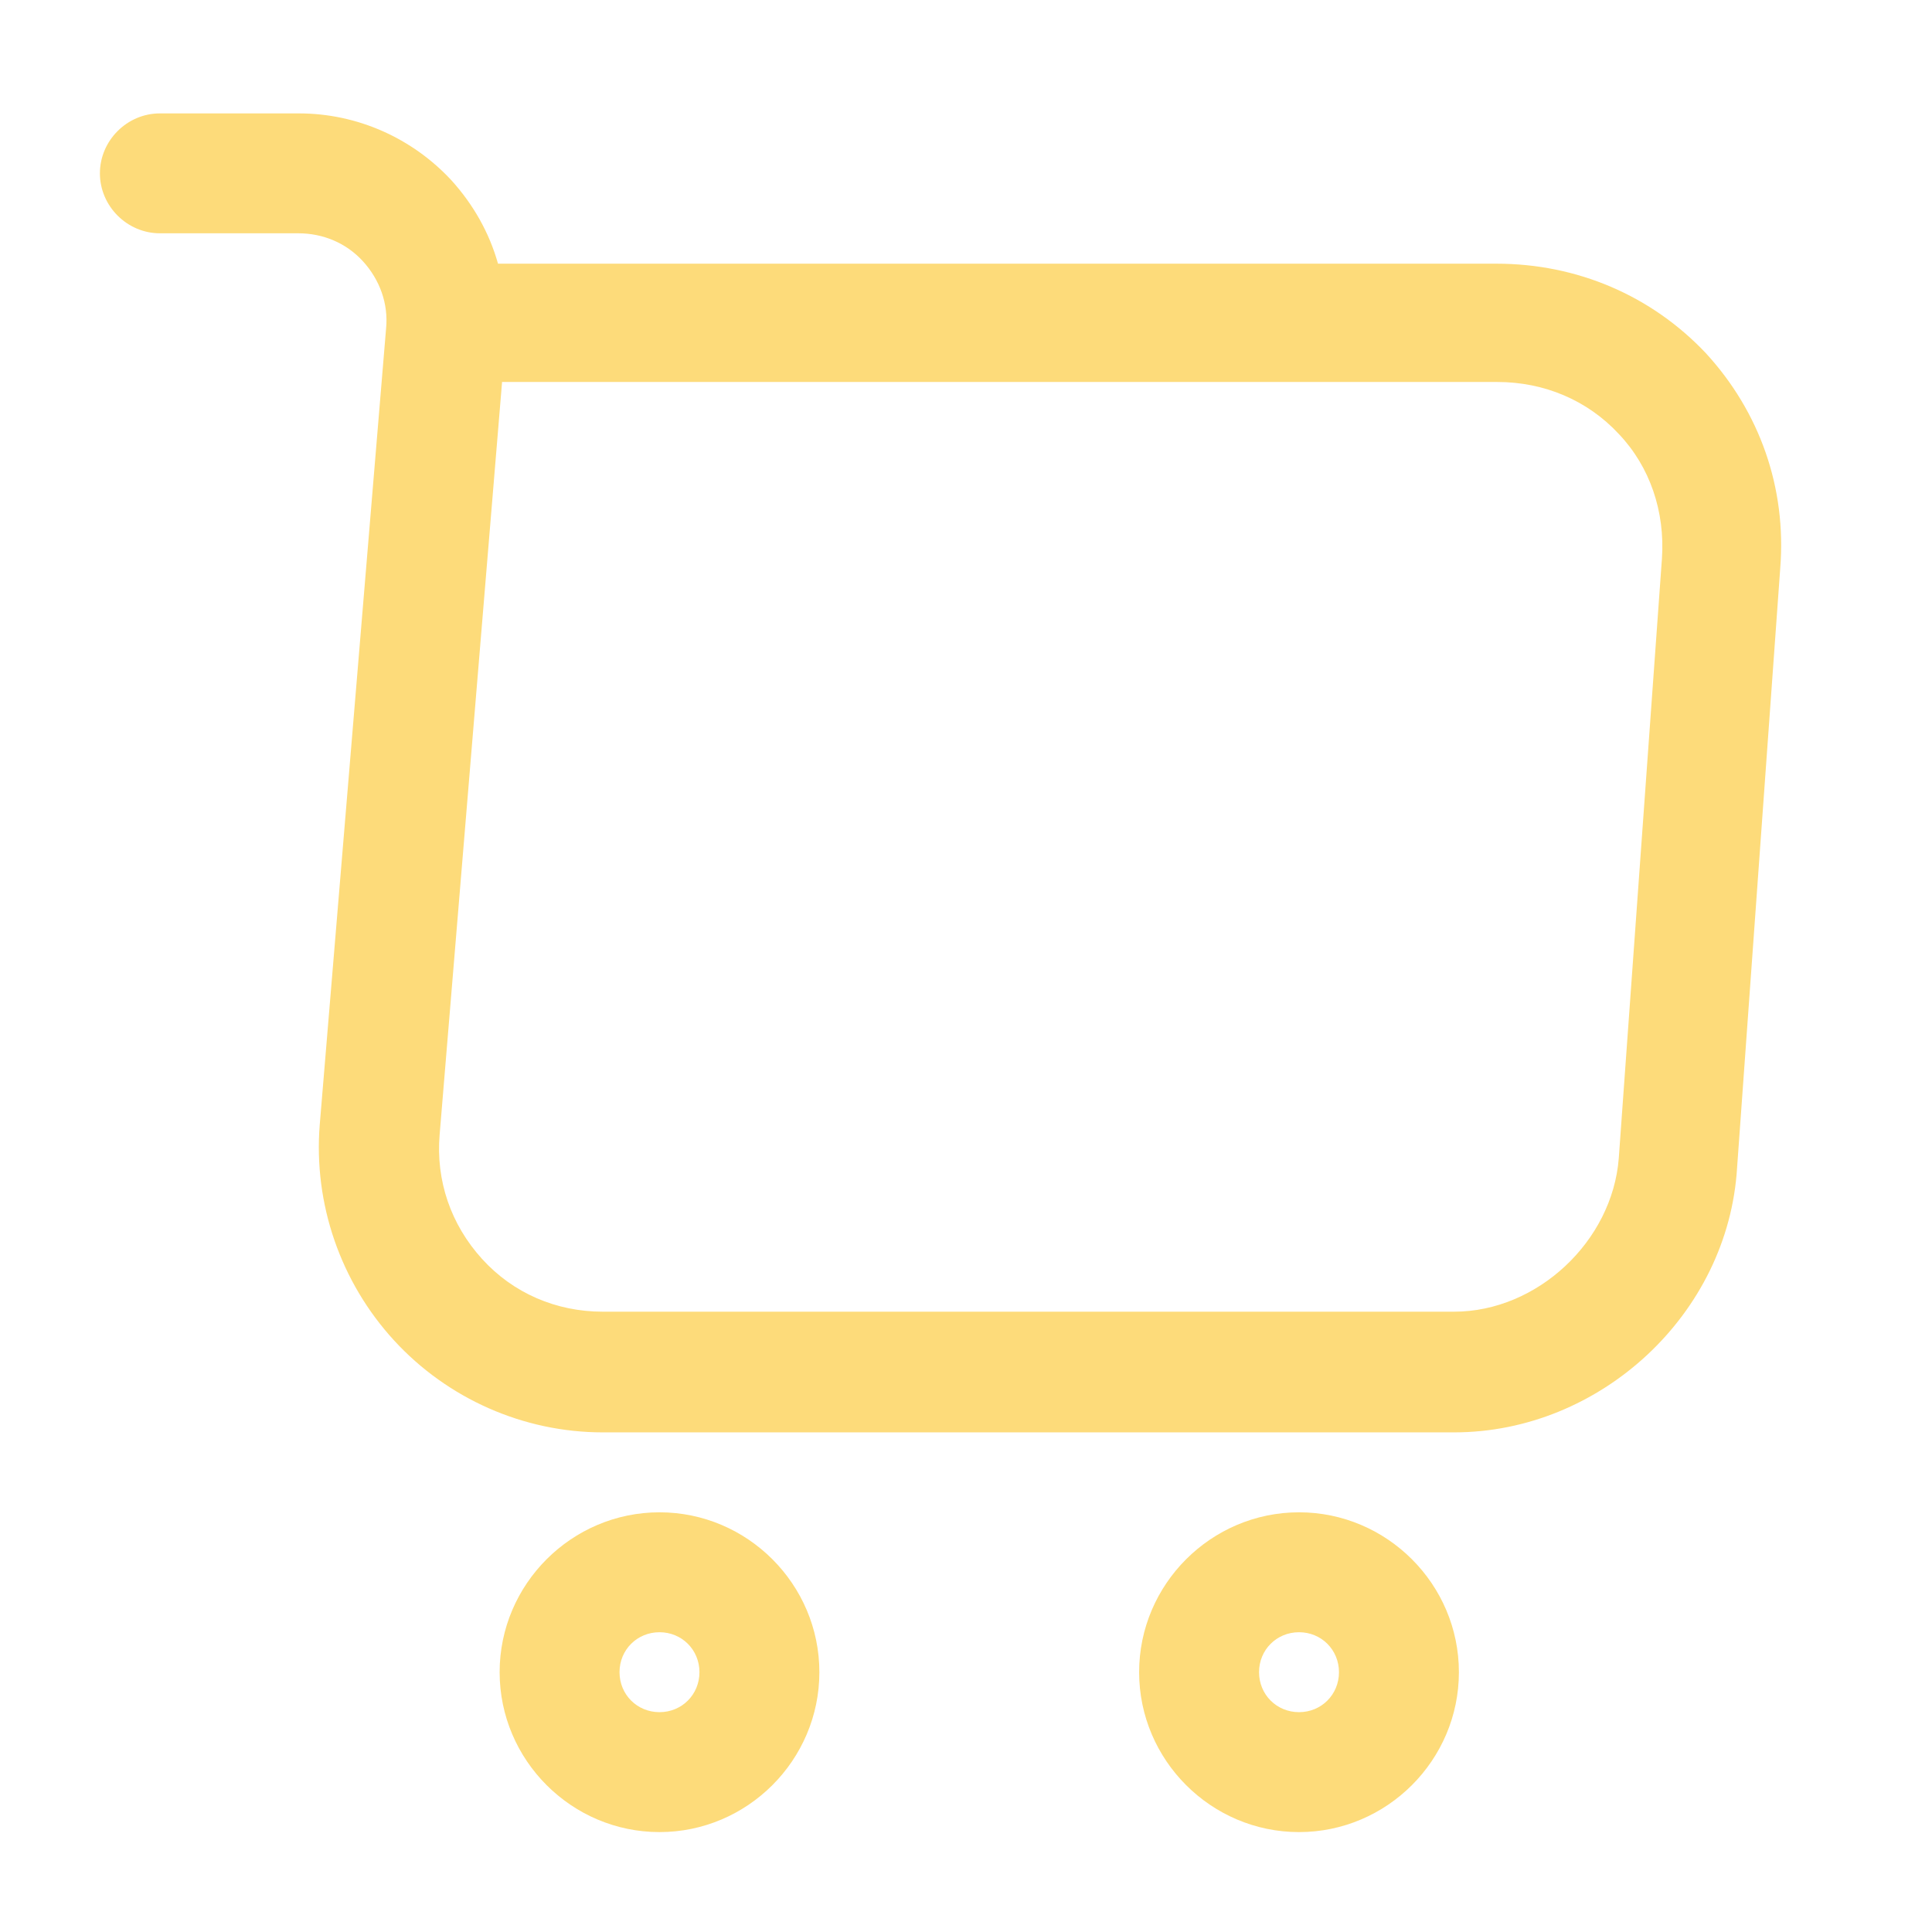
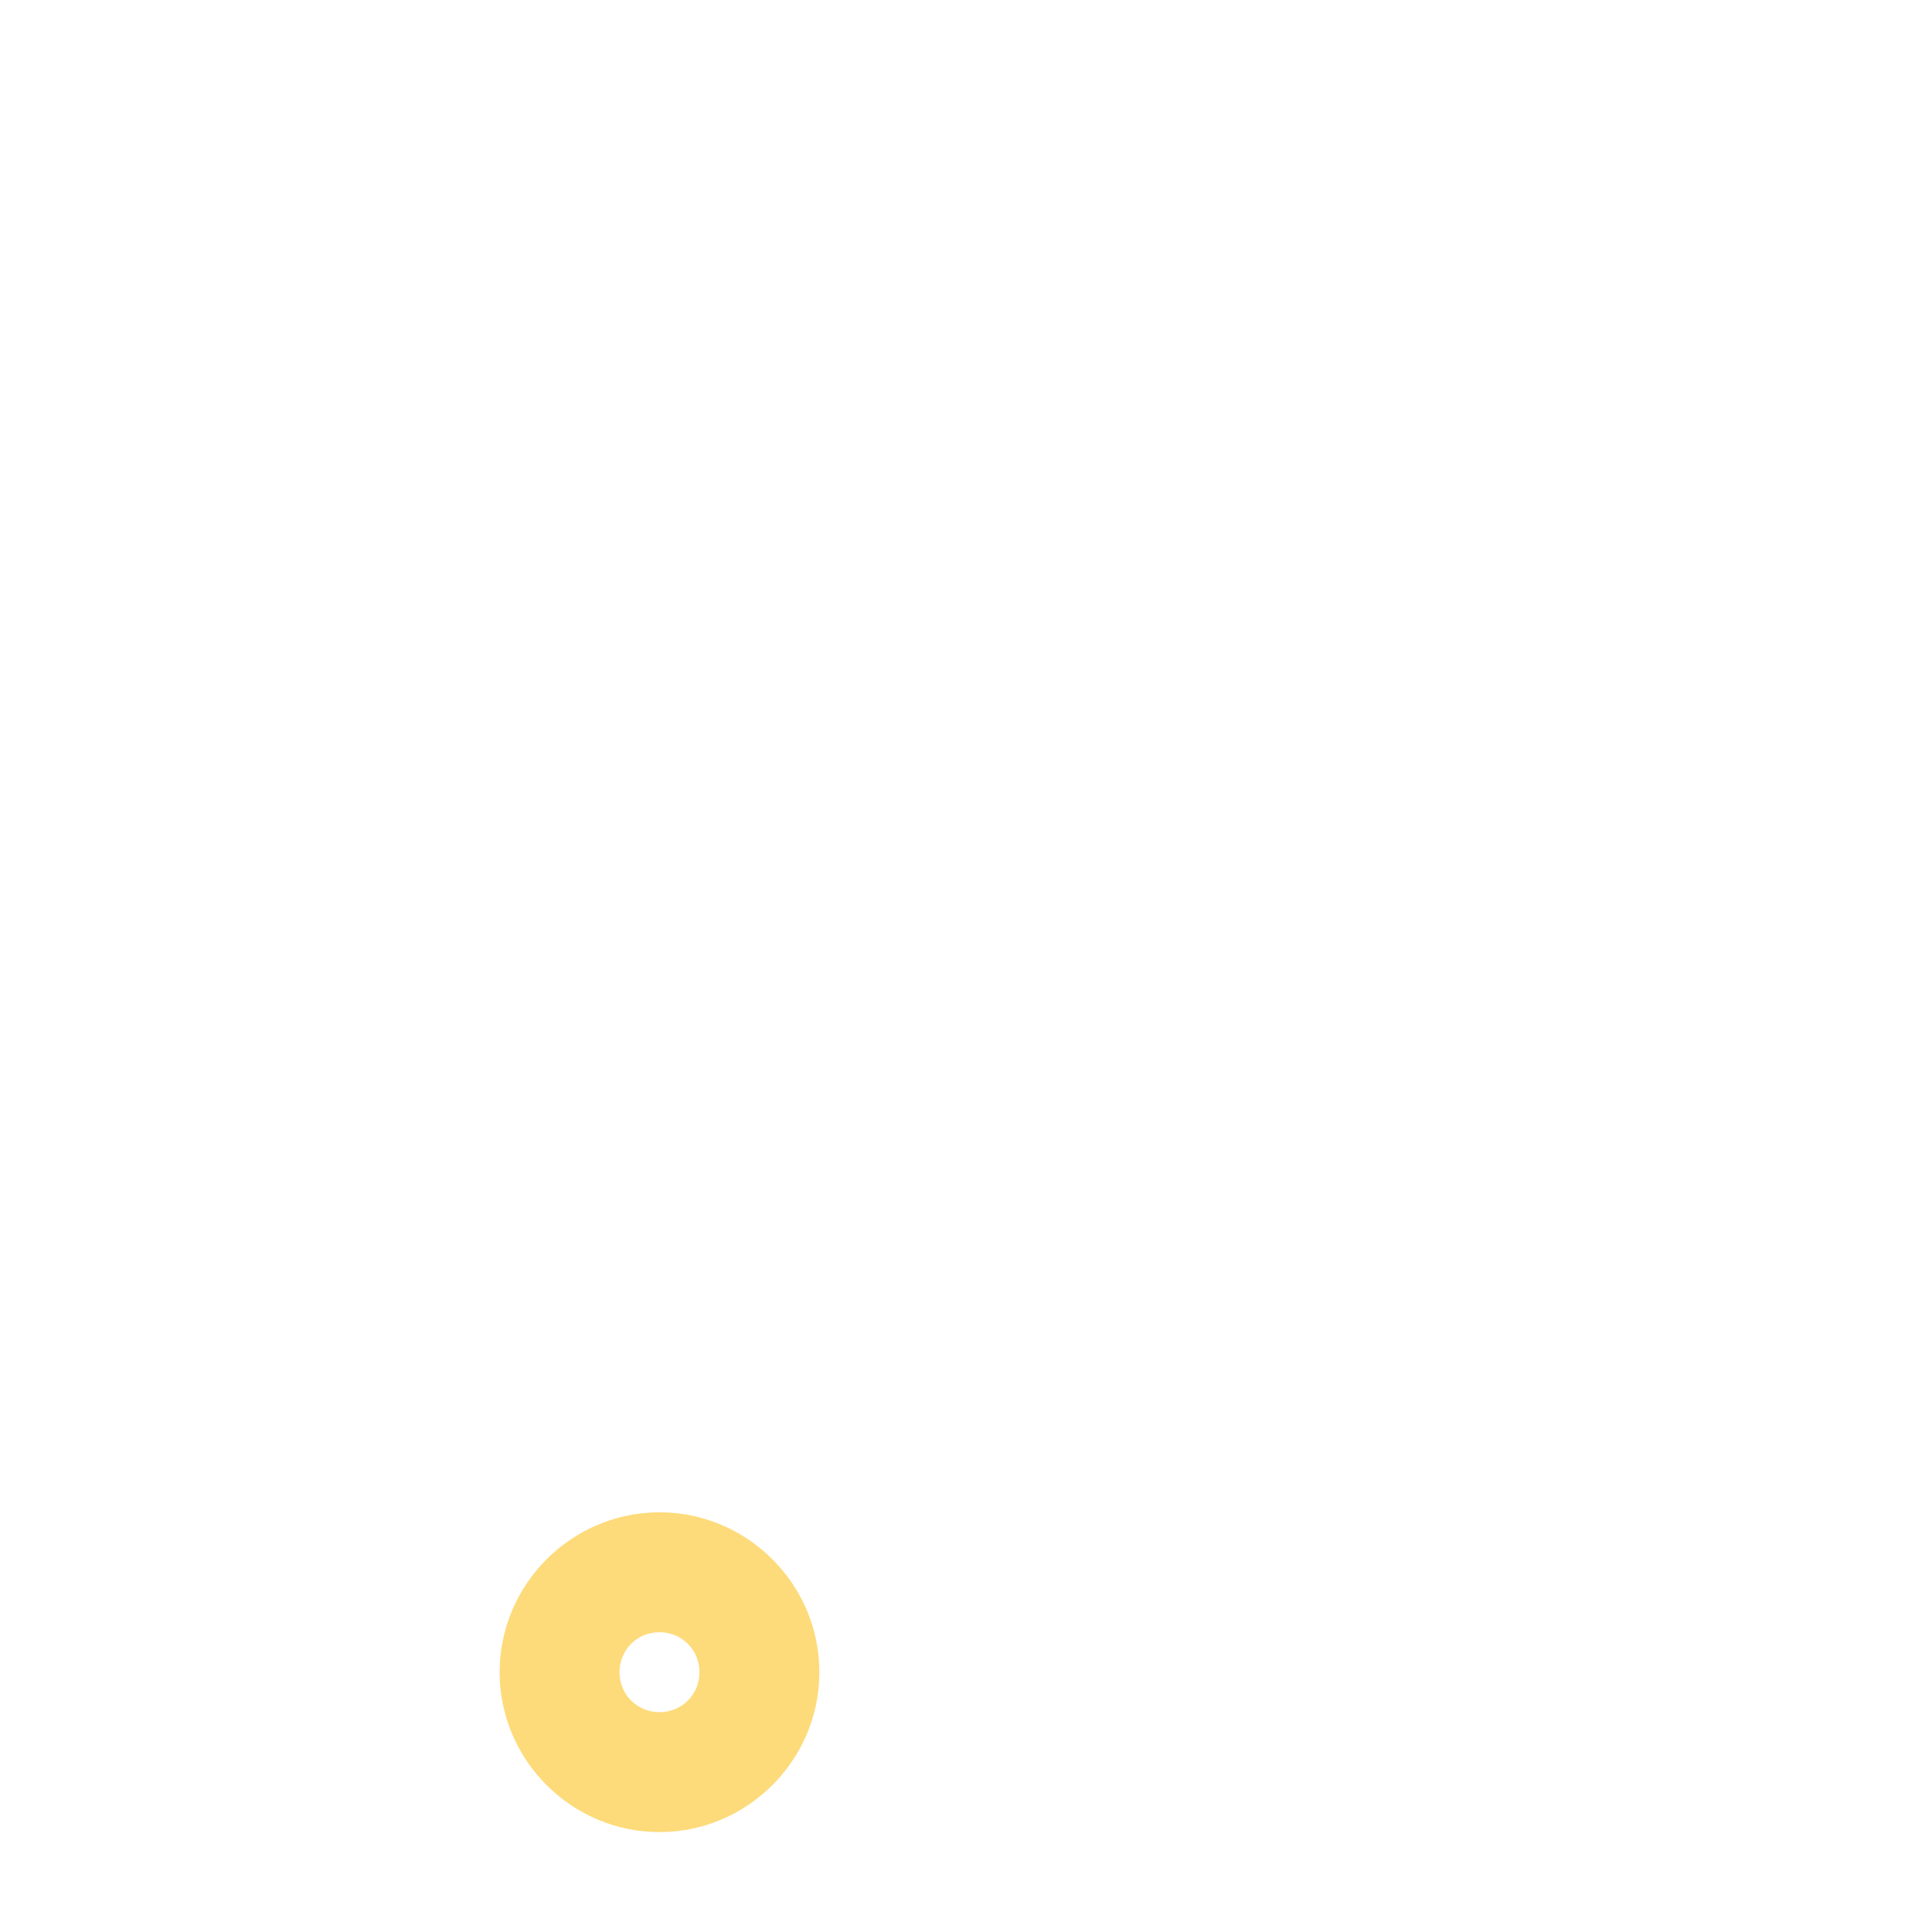
<svg xmlns="http://www.w3.org/2000/svg" width="56" height="56" viewBox="0 0 56 56" fill="none">
-   <path d="M42.148 41.518H17.471C15.177 41.518 12.976 40.545 11.423 38.854C9.871 37.162 9.083 34.892 9.268 32.598L11.191 9.52C11.261 8.801 11.006 8.106 10.52 7.573C10.033 7.04 9.361 6.762 8.643 6.762H4.634C3.684 6.762 2.896 5.974 2.896 5.024C2.896 4.074 3.684 3.287 4.634 3.287H8.666C10.357 3.287 11.956 4.005 13.091 5.233C13.717 5.928 14.181 6.739 14.435 7.643H43.376C45.716 7.643 47.871 8.57 49.446 10.238C50.999 11.929 51.787 14.13 51.601 16.471L50.35 33.849C50.095 38.089 46.388 41.518 42.148 41.518ZM14.551 11.095L12.744 32.876C12.628 34.219 13.068 35.494 13.972 36.49C14.876 37.487 16.127 38.02 17.471 38.02H42.148C44.557 38.02 46.735 35.98 46.921 33.571L48.172 16.193C48.265 14.826 47.824 13.528 46.921 12.578C46.017 11.605 44.766 11.072 43.399 11.072H14.551V11.095Z" fill="#FDDB7A" />
-   <path d="M37.653 53.104C35.104 53.104 33.018 51.018 33.018 48.469C33.018 45.921 35.104 43.835 37.653 43.835C40.201 43.835 42.287 45.921 42.287 48.469C42.287 51.018 40.201 53.104 37.653 53.104ZM37.653 47.311C37.004 47.311 36.494 47.821 36.494 48.469C36.494 49.118 37.004 49.628 37.653 49.628C38.301 49.628 38.811 49.118 38.811 48.469C38.811 47.821 38.301 47.311 37.653 47.311Z" fill="#FDDB7A" />
  <path d="M19.116 53.104C16.567 53.104 14.482 51.018 14.482 48.469C14.482 45.921 16.567 43.835 19.116 43.835C21.665 43.835 23.75 45.921 23.75 48.469C23.75 51.018 21.665 53.104 19.116 53.104ZM19.116 47.311C18.467 47.311 17.957 47.821 17.957 48.469C17.957 49.118 18.467 49.628 19.116 49.628C19.765 49.628 20.274 49.118 20.274 48.469C20.274 47.821 19.765 47.311 19.116 47.311Z" fill="#FDDB7A" />
</svg>